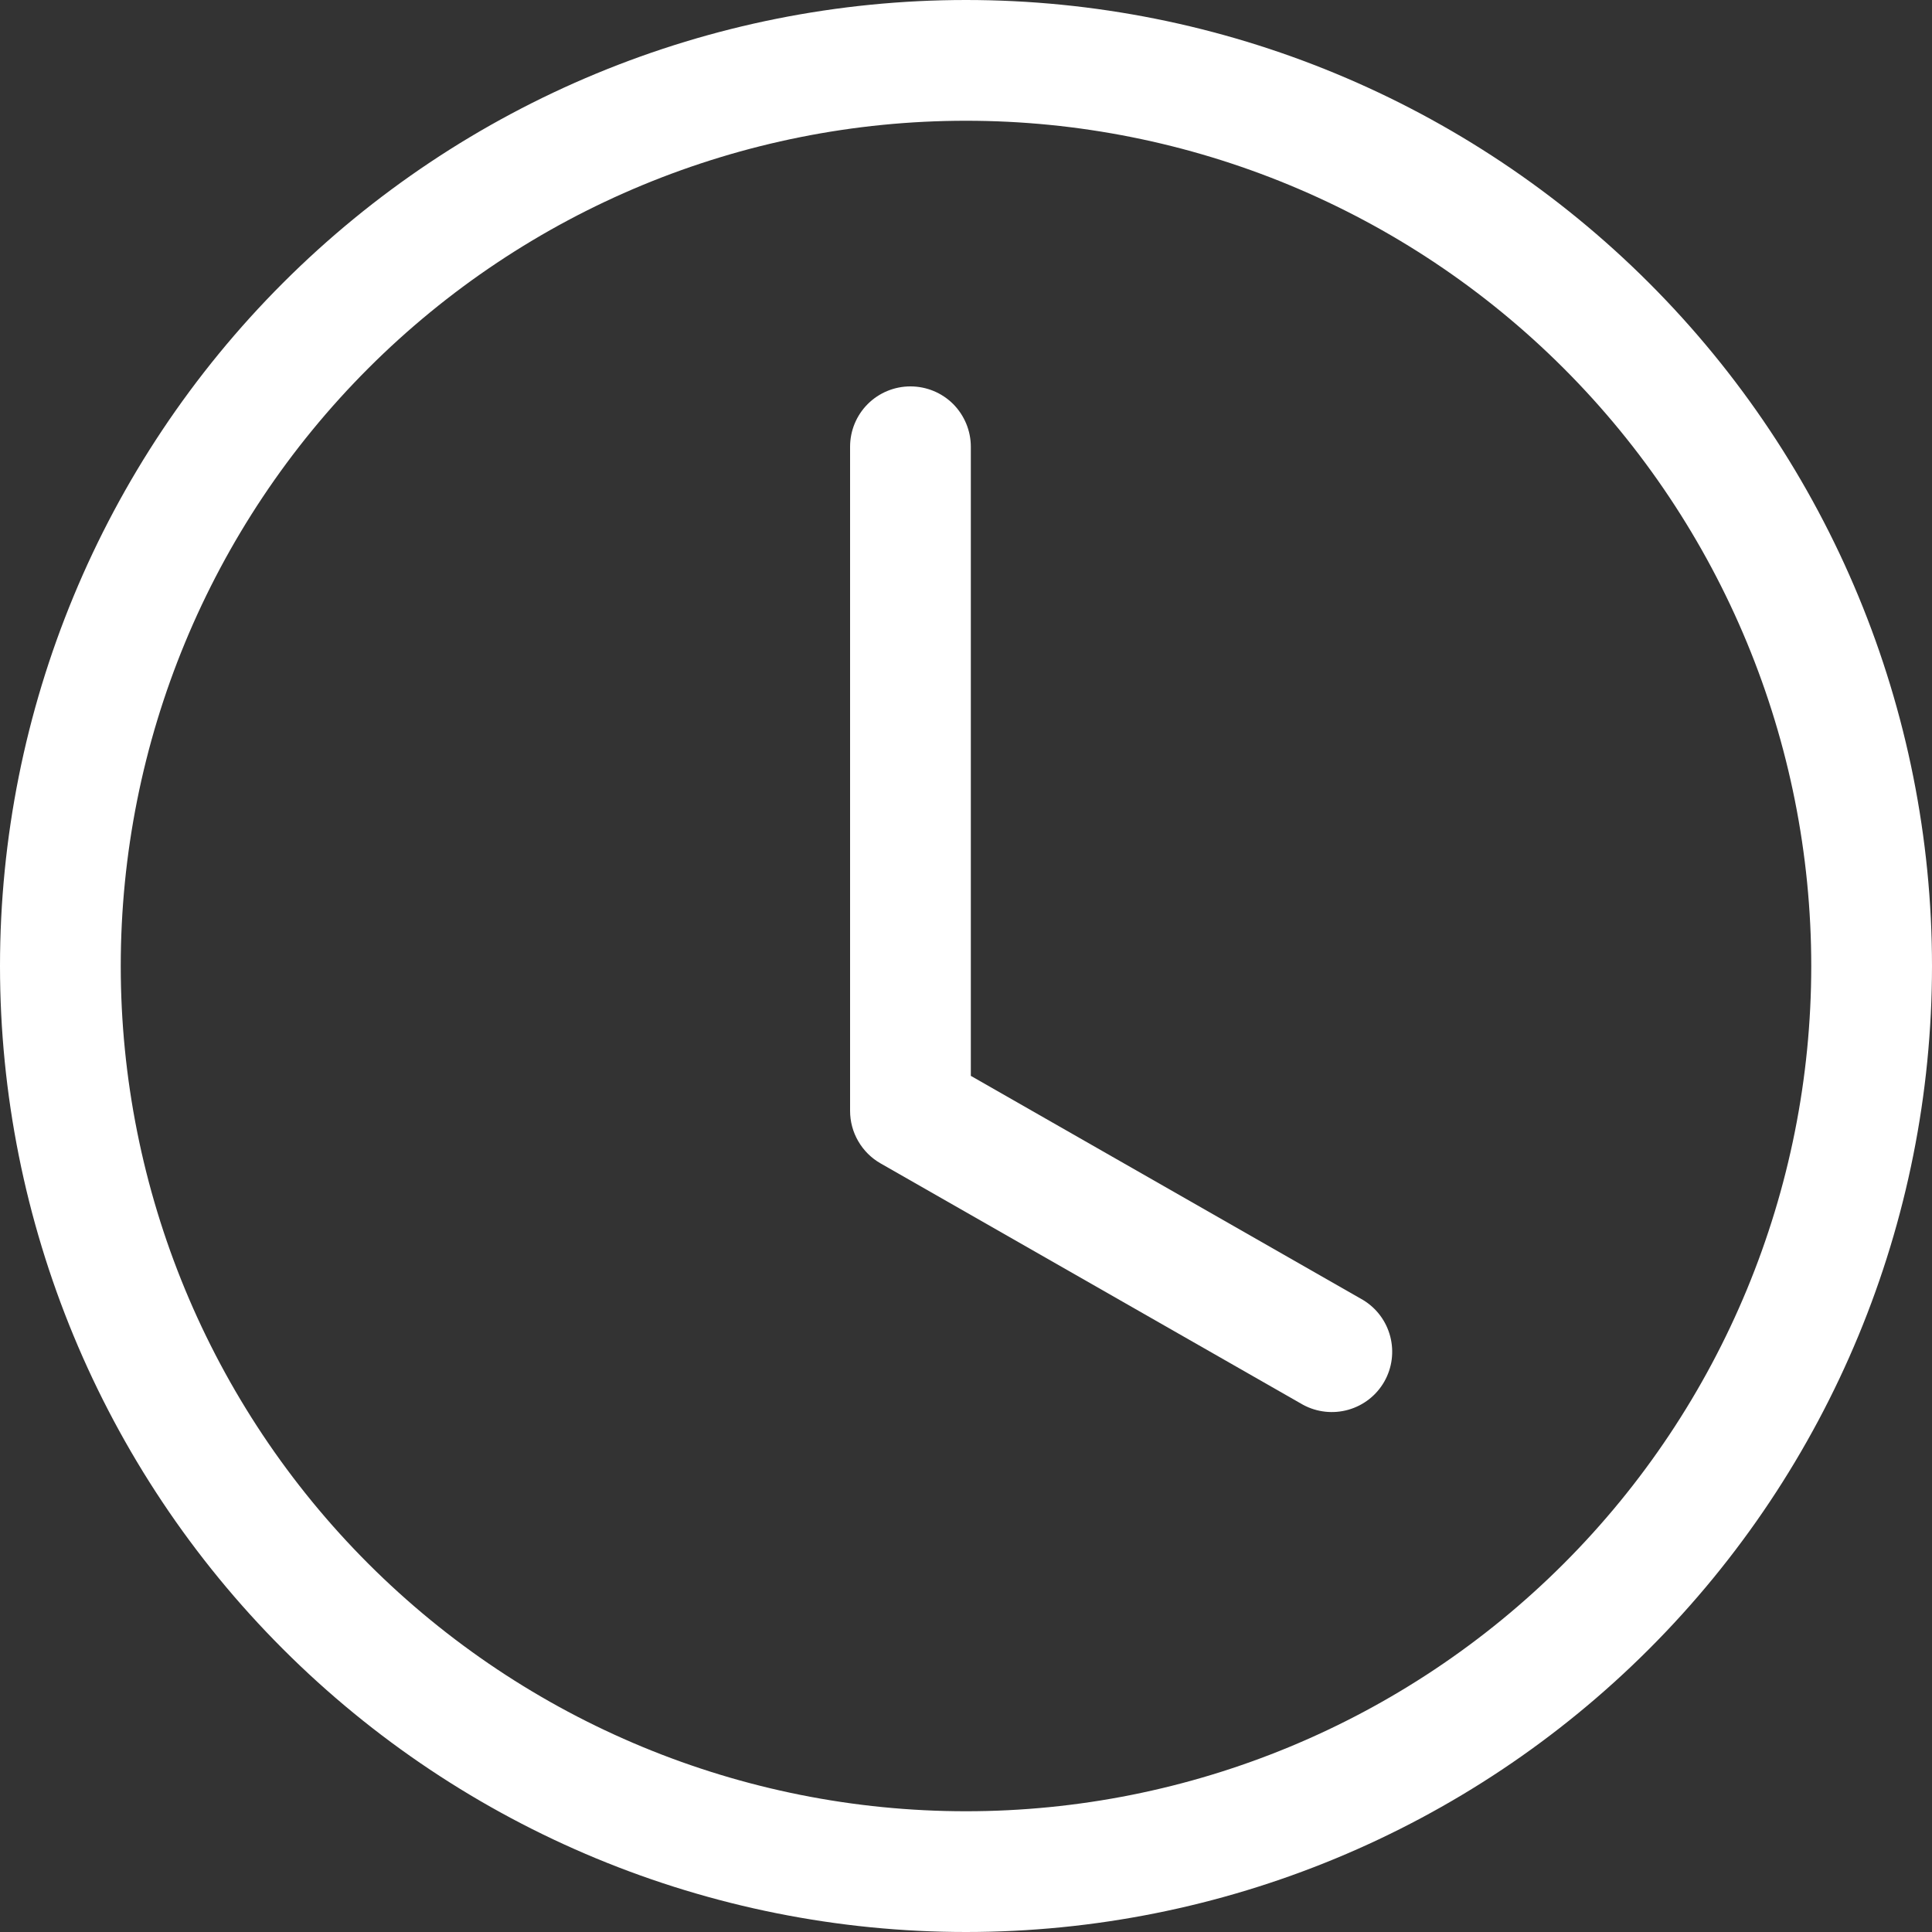
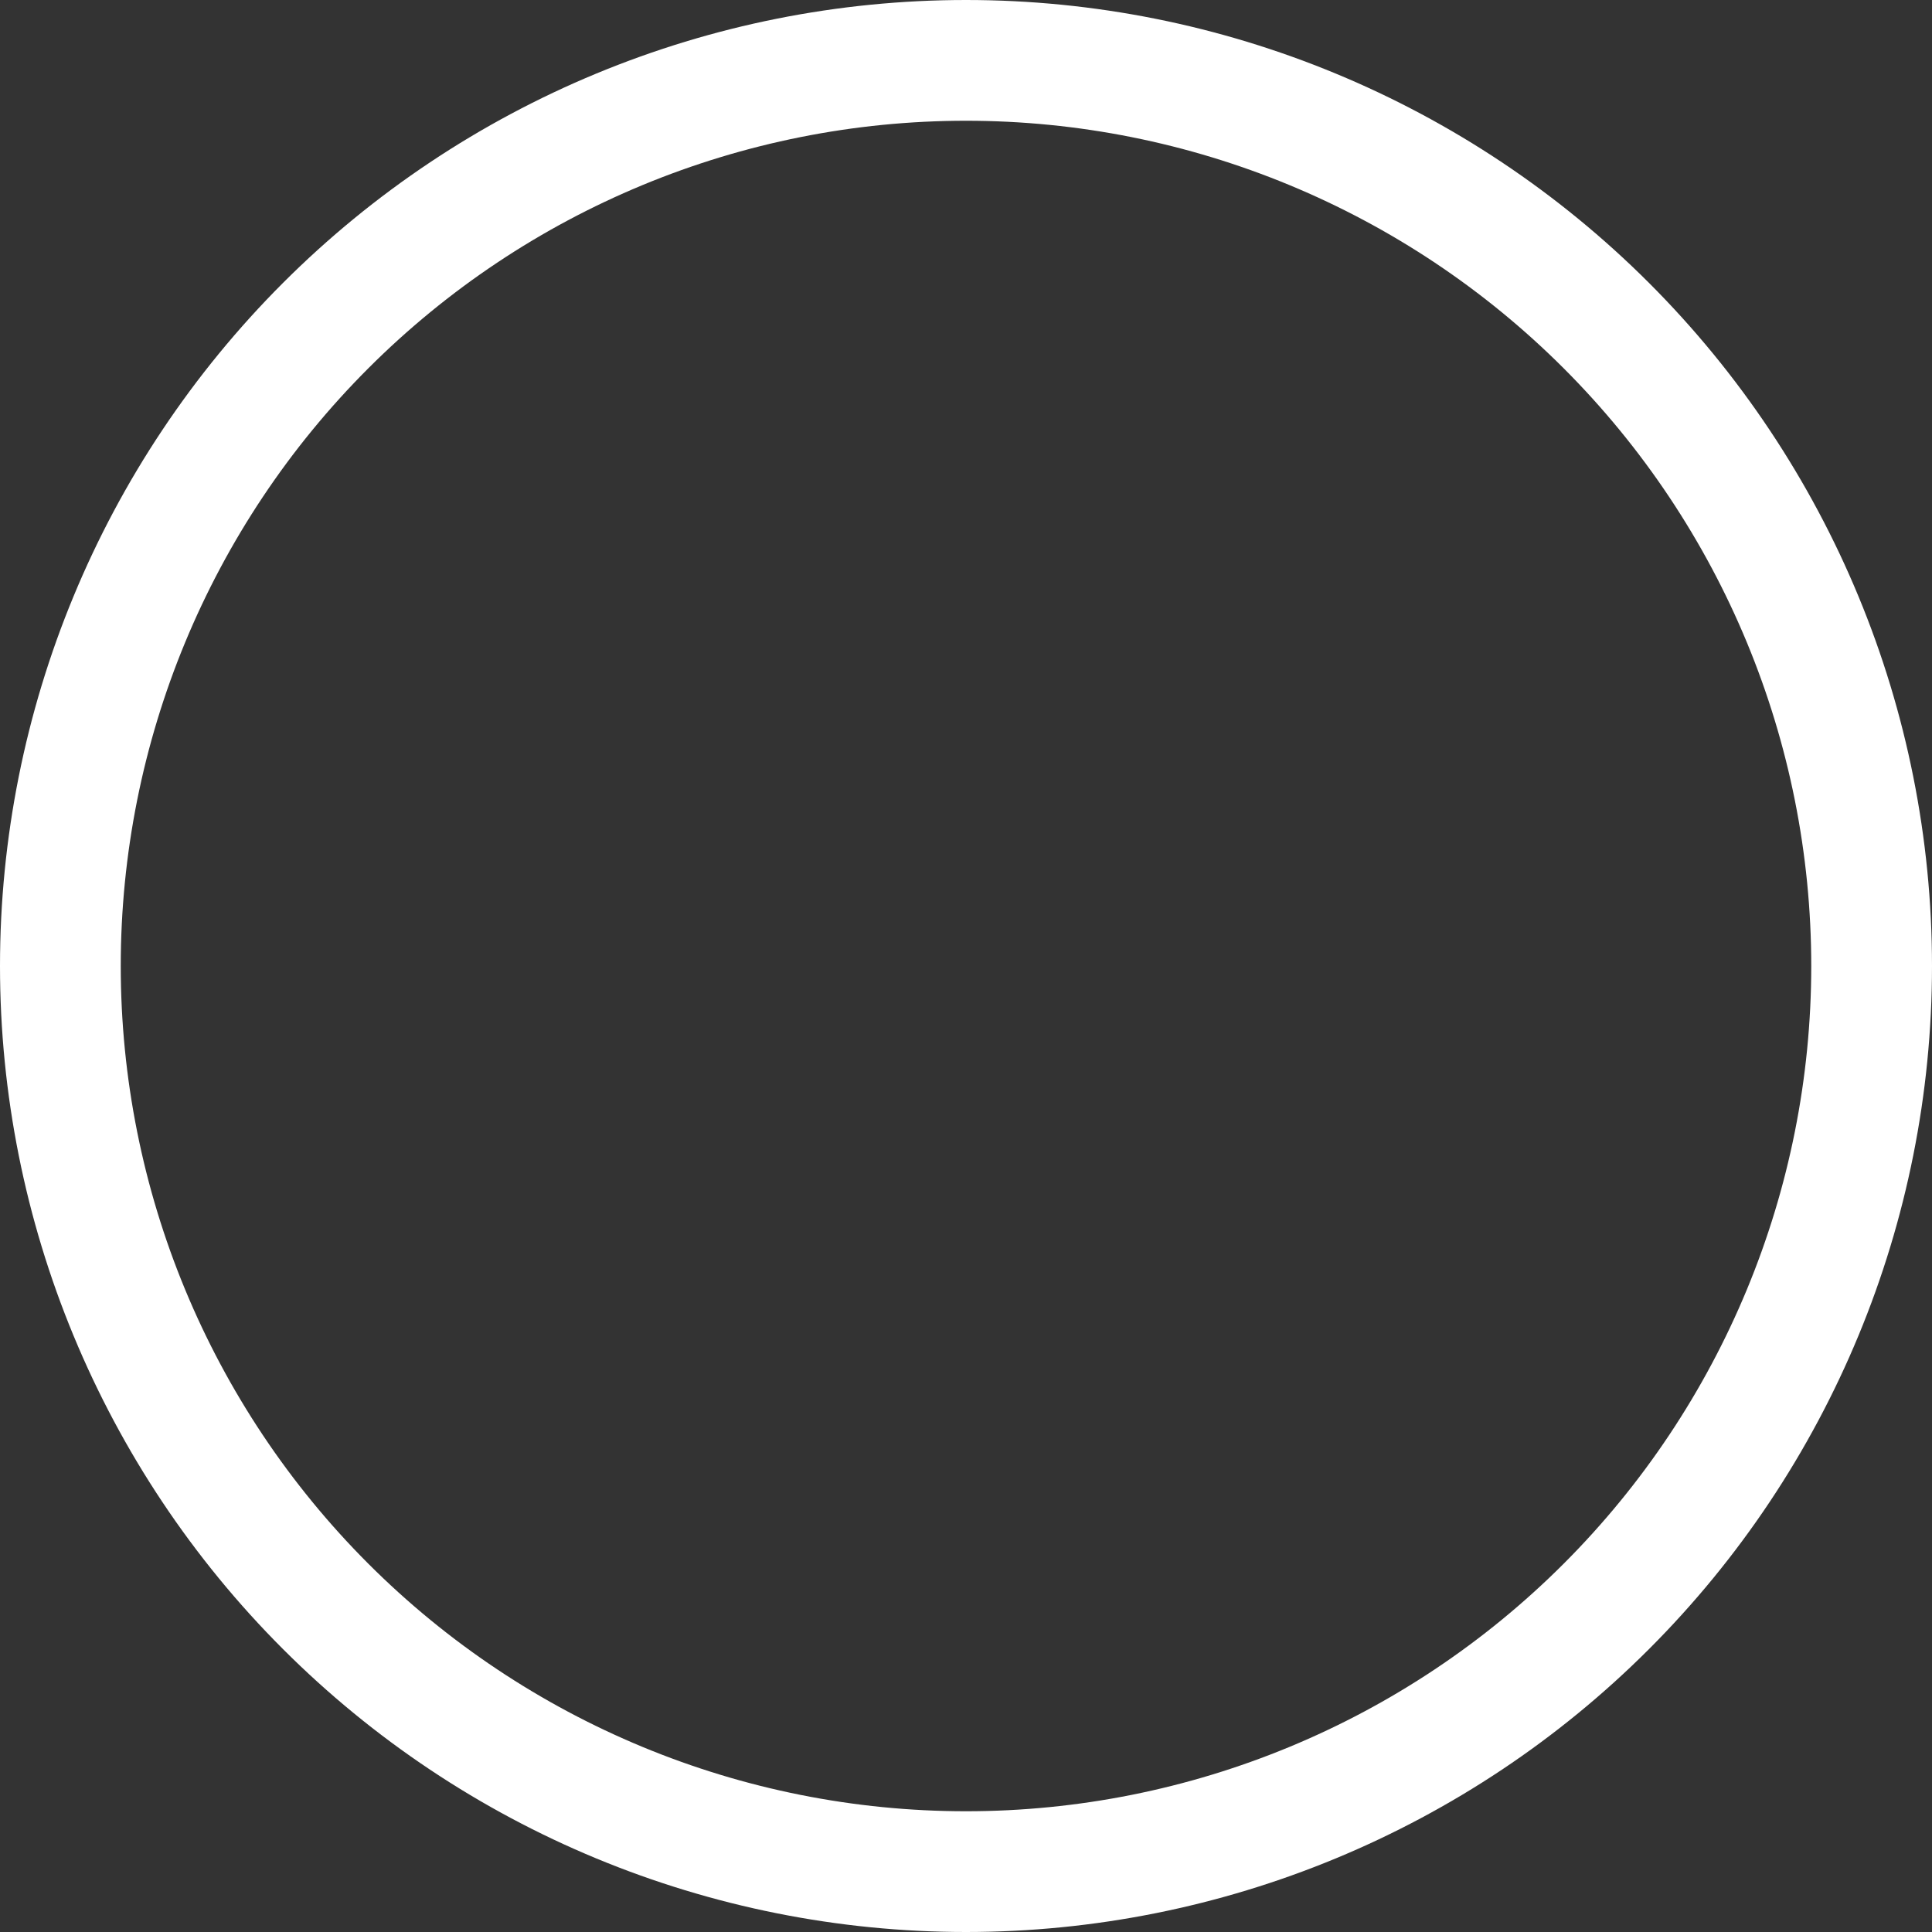
<svg xmlns="http://www.w3.org/2000/svg" width="22" height="22" viewBox="0 0 22 22" fill="none">
  <rect x="0" y="0" width="22" height="22" fill="#333333" stroke="none" />
-   <path d="M11.055 5.087C11.055 4.905 10.982 4.73 10.854 4.601C10.725 4.472 10.55 4.4 10.367 4.4C10.185 4.4 10.01 4.472 9.881 4.601C9.752 4.73 9.68 4.905 9.68 5.087V12.65C9.68 12.771 9.712 12.89 9.773 12.995C9.834 13.1 9.921 13.187 10.026 13.247L14.839 15.997C14.997 16.082 15.182 16.102 15.354 16.053C15.527 16.004 15.674 15.889 15.763 15.733C15.852 15.577 15.876 15.393 15.831 15.219C15.786 15.045 15.675 14.896 15.521 14.803L11.055 12.251V5.087Z" fill="white" />
  <path d="M11 22C13.917 22 16.715 20.841 18.778 18.778C20.841 16.715 22 13.917 22 11C22 8.083 20.841 5.285 18.778 3.222C16.715 1.159 13.917 0 11 0C8.083 0 5.285 1.159 3.222 3.222C1.159 5.285 0 8.083 0 11C0 13.917 1.159 16.715 3.222 18.778C5.285 20.841 8.083 22 11 22V22ZM20.625 11C20.625 13.553 19.611 16.001 17.806 17.806C16.001 19.611 13.553 20.625 11 20.625C8.447 20.625 5.999 19.611 4.194 17.806C2.389 16.001 1.375 13.553 1.375 11C1.375 8.447 2.389 5.999 4.194 4.194C5.999 2.389 8.447 1.375 11 1.375C13.553 1.375 16.001 2.389 17.806 4.194C19.611 5.999 20.625 8.447 20.625 11V11Z" fill="white" />
</svg>